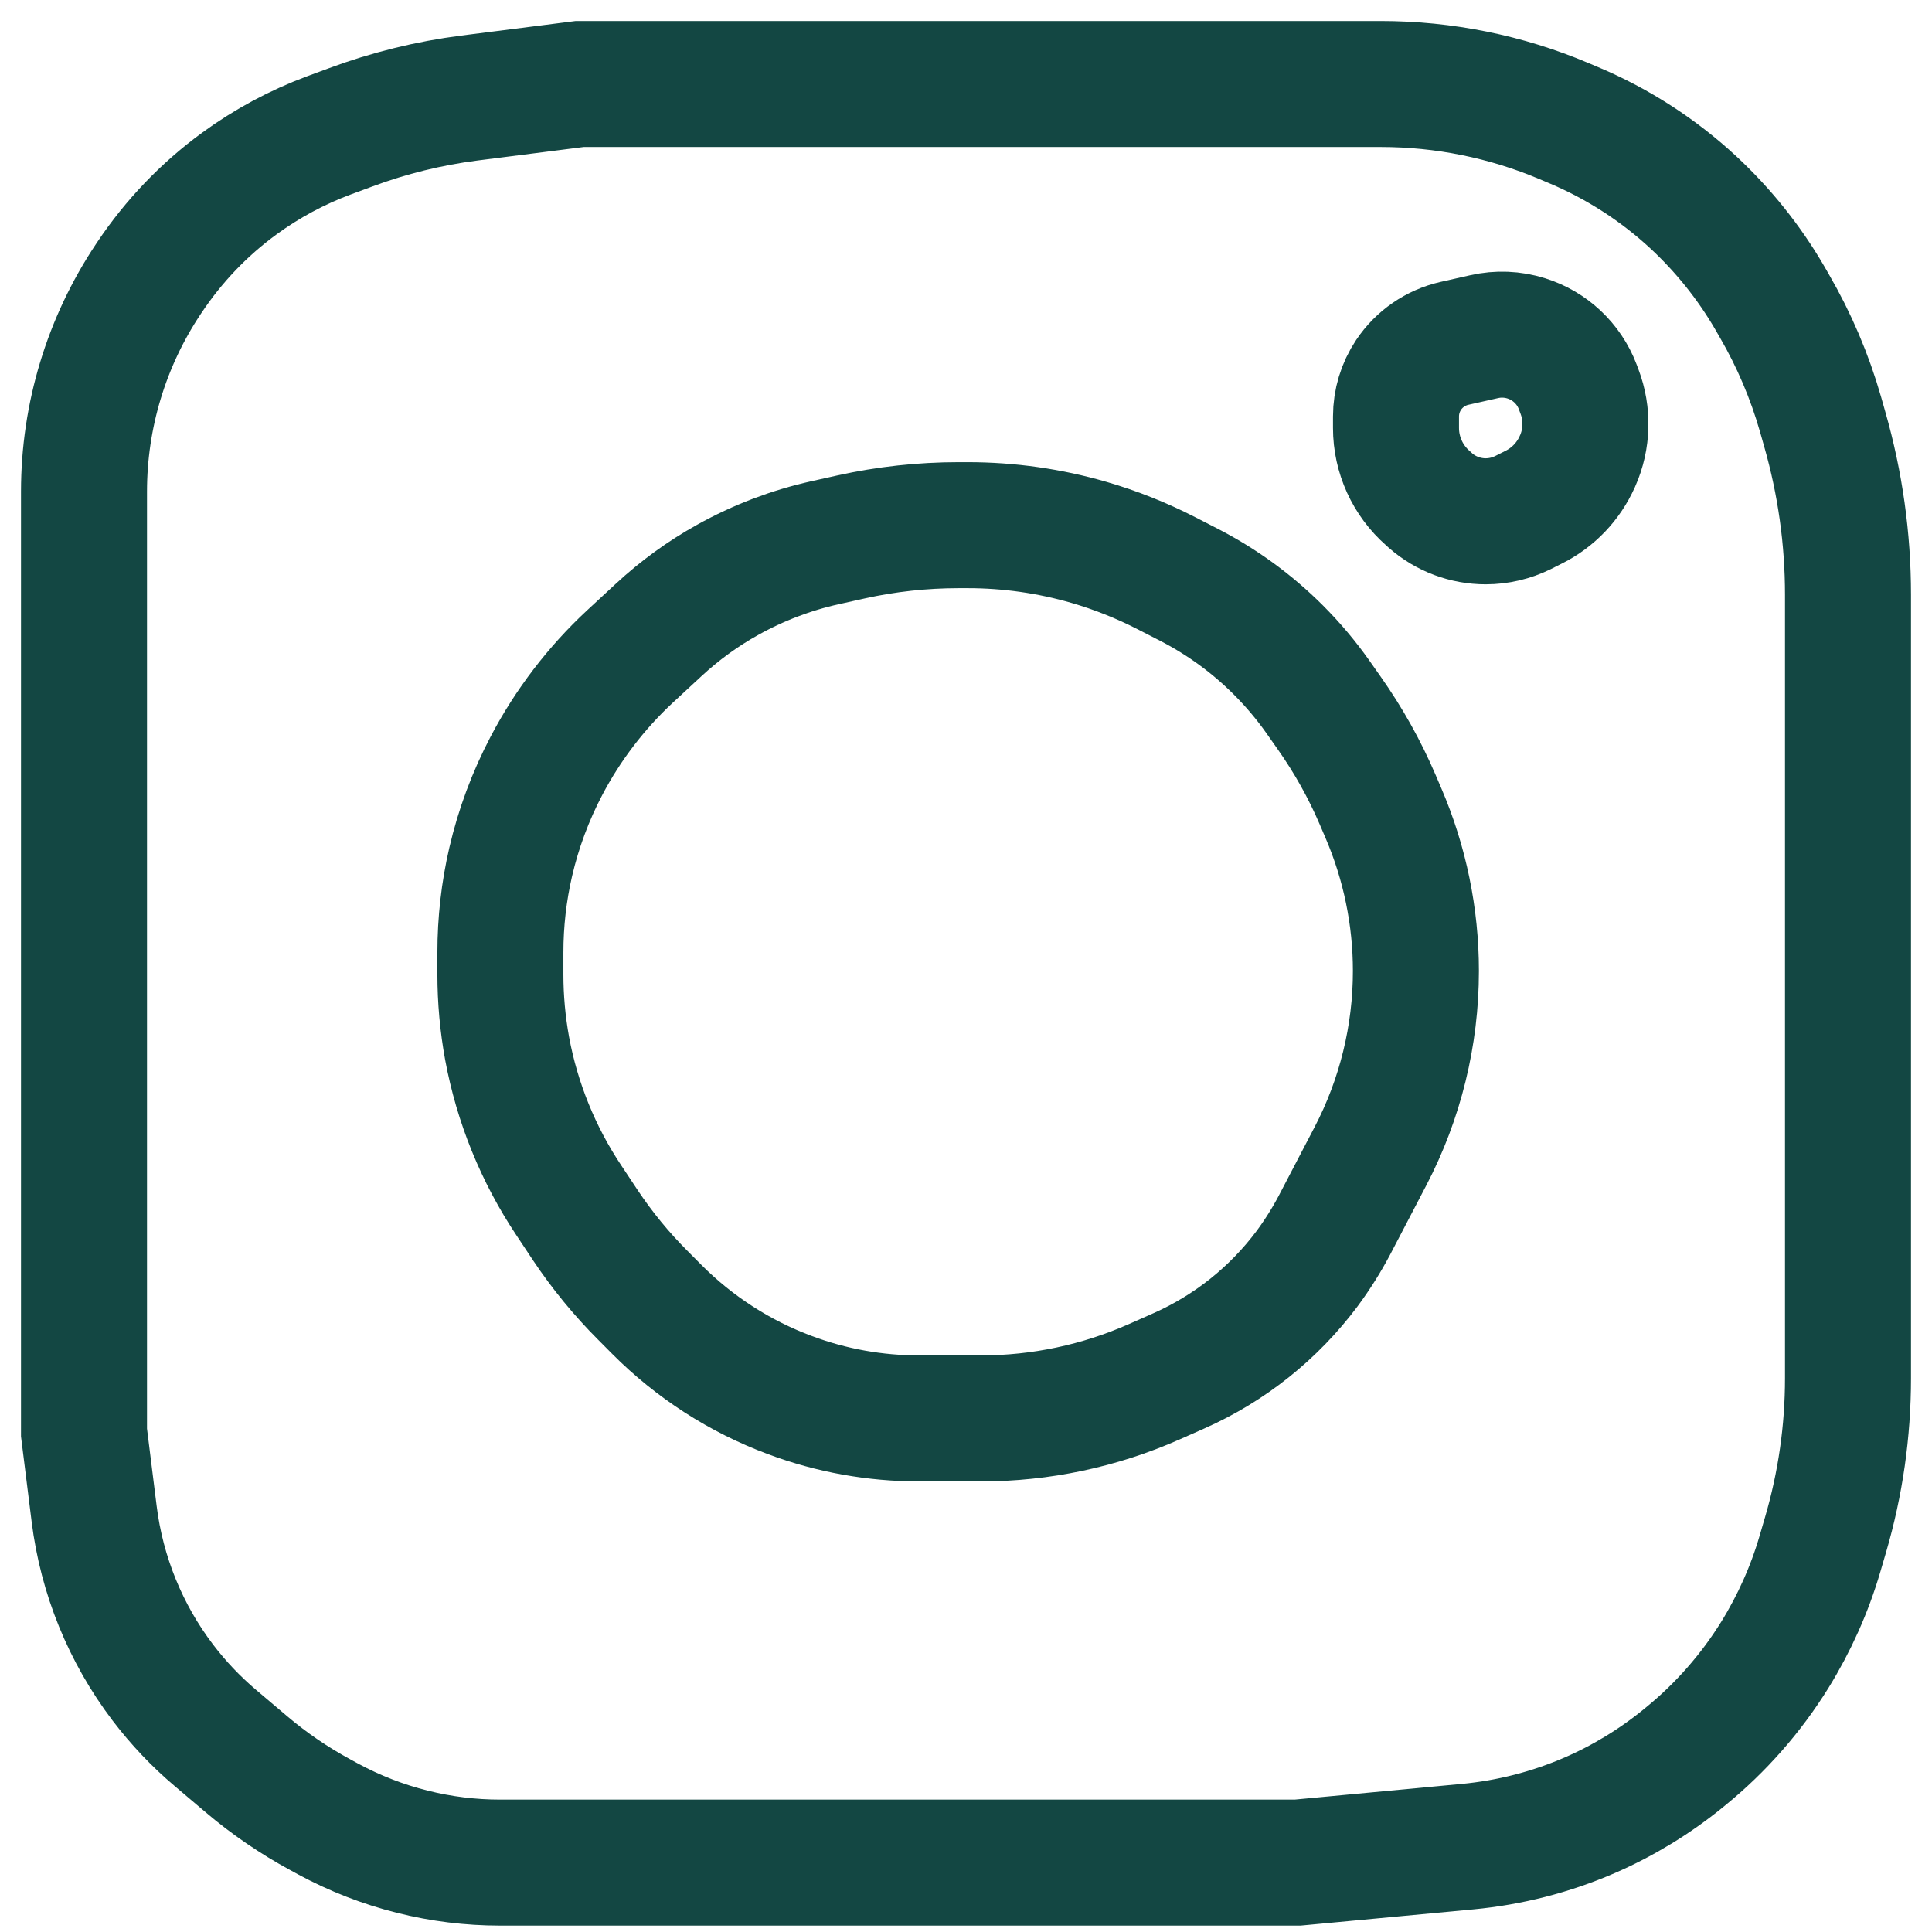
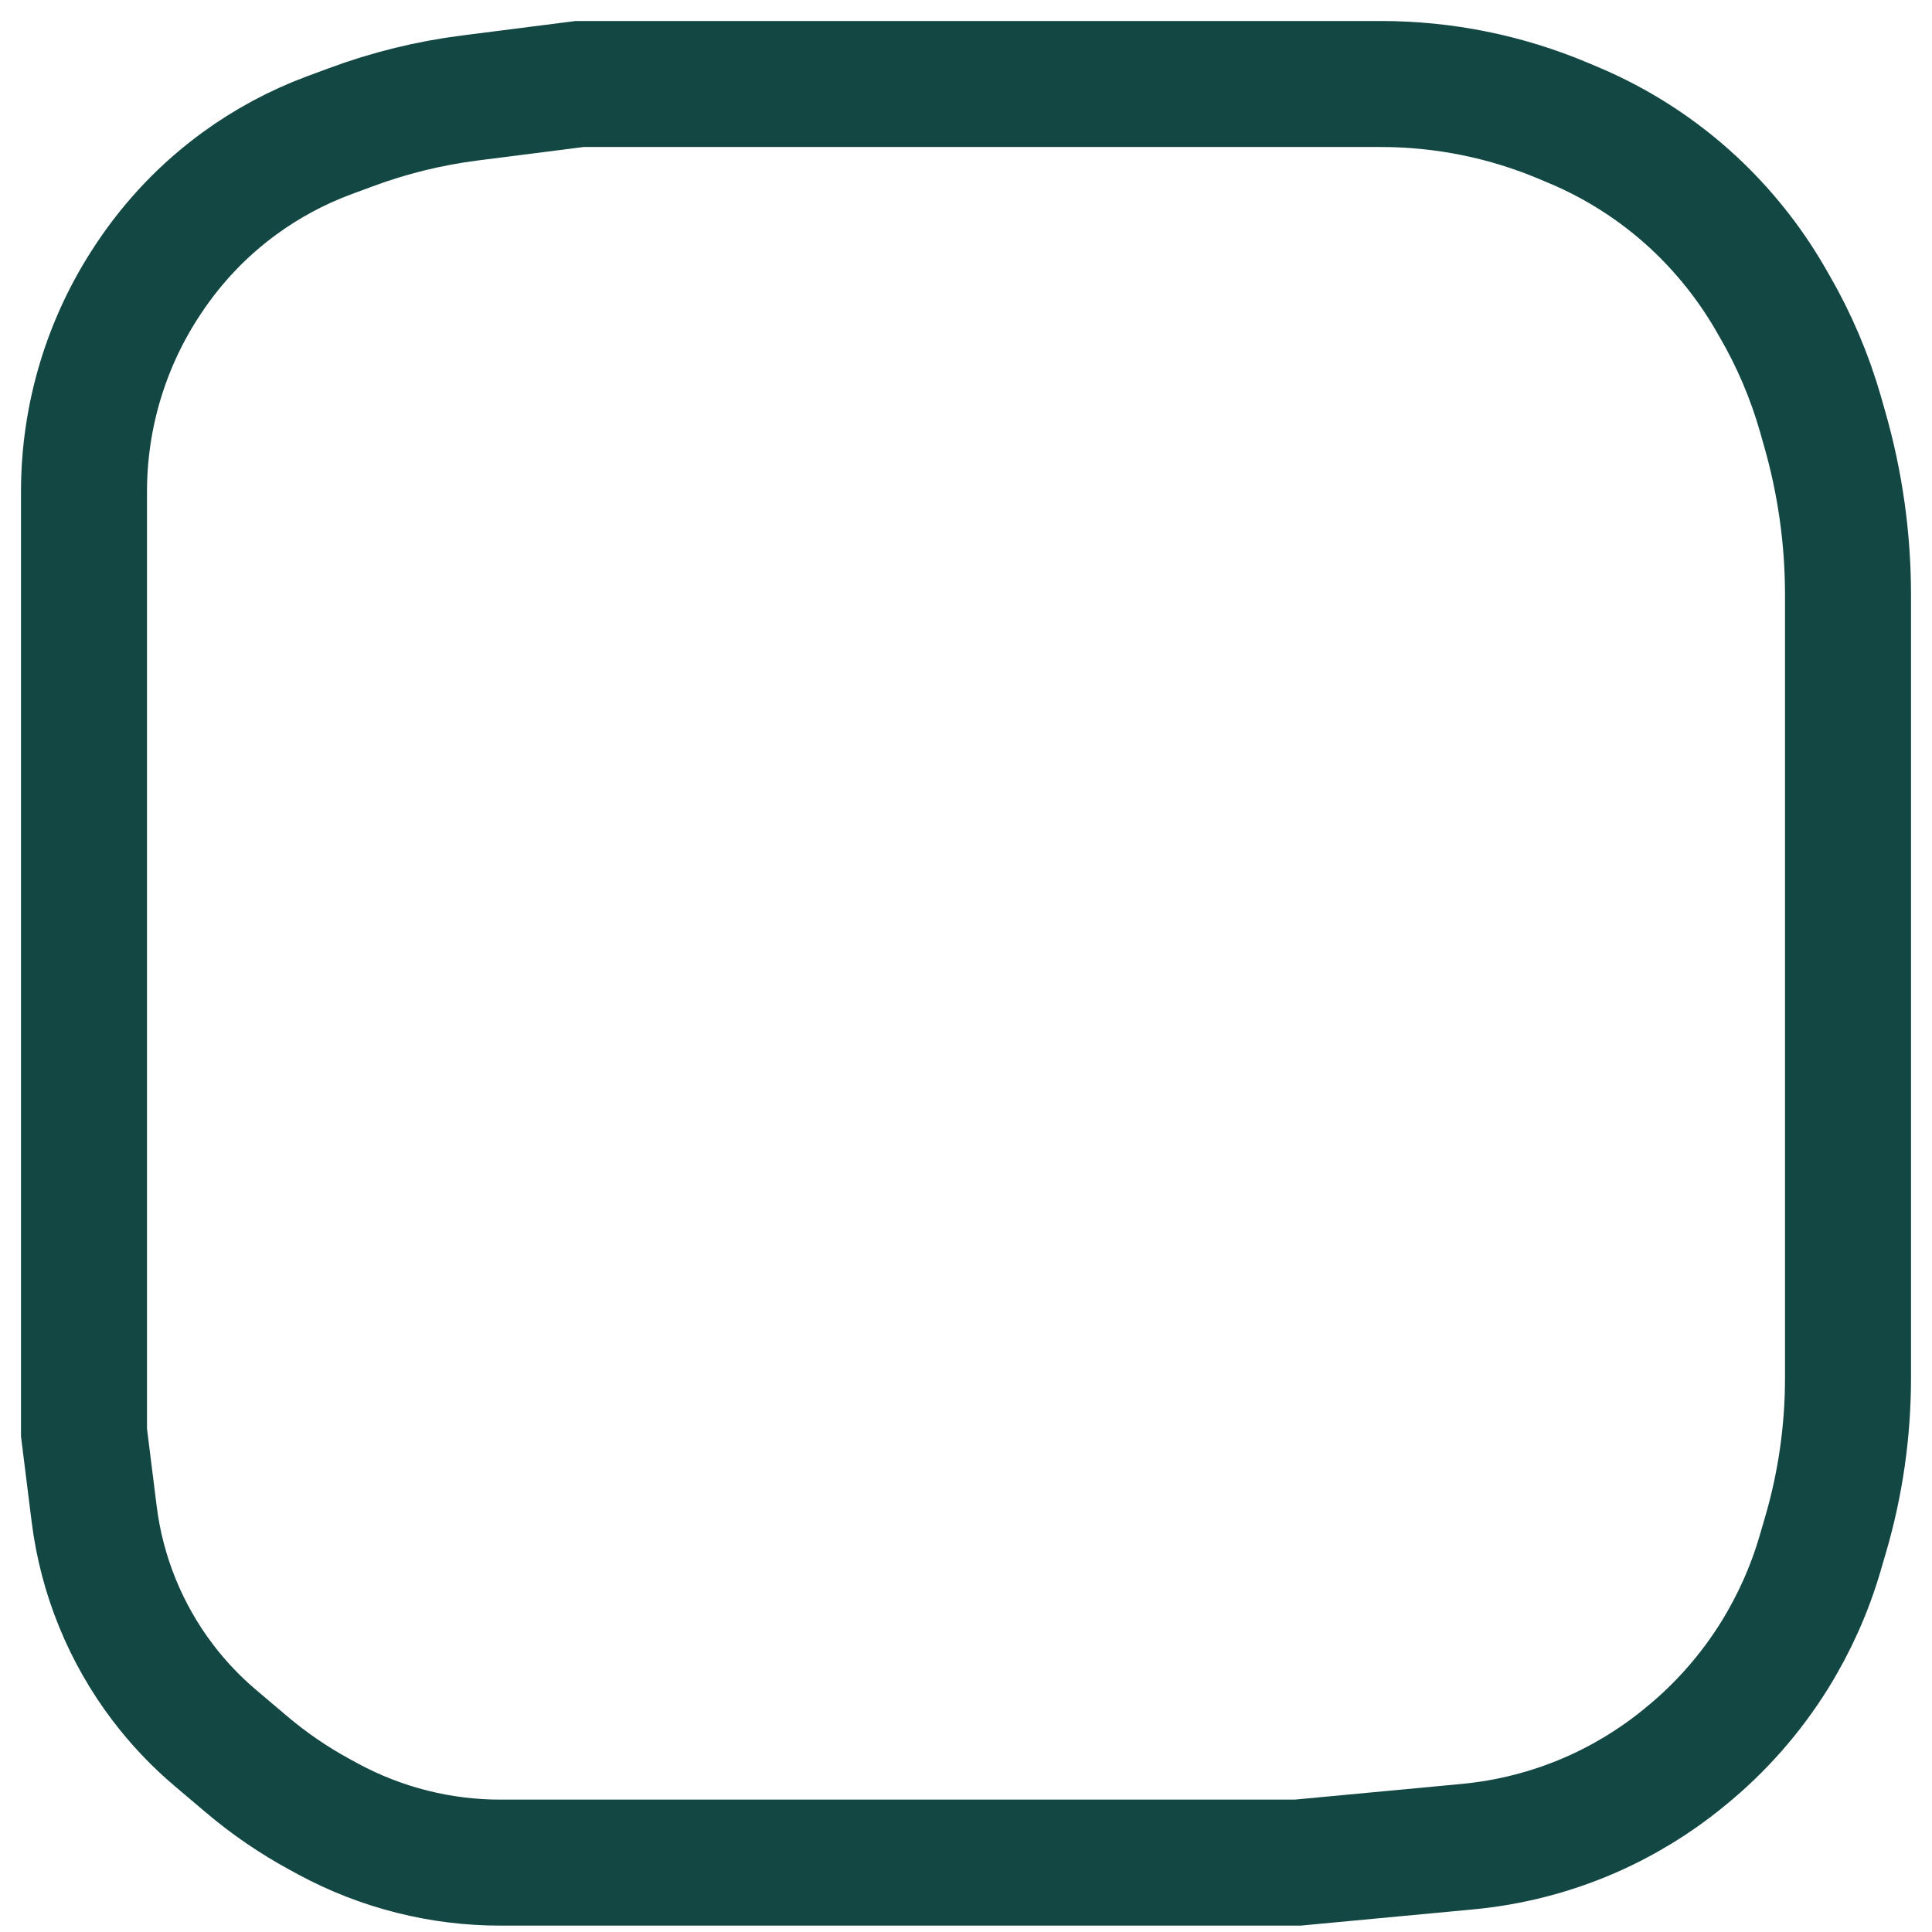
<svg xmlns="http://www.w3.org/2000/svg" width="23" height="23" viewBox="0 0 23 23" fill="none">
-   <path d="M6.969 14.587L6.772 14.29C6.407 13.743 6.157 13.128 6.037 12.481C5.984 12.19 5.957 11.895 5.957 11.599V11.521V11.34C5.957 10.977 5.998 10.614 6.08 10.26C6.172 9.863 6.316 9.477 6.505 9.117C6.76 8.631 7.098 8.188 7.5 7.815L7.837 7.503C8.088 7.27 8.365 7.068 8.664 6.902C9.027 6.7 9.417 6.551 9.822 6.461L10.127 6.393C10.55 6.299 10.981 6.252 11.414 6.252H11.521C12.009 6.252 12.495 6.321 12.964 6.457C13.284 6.55 13.594 6.674 13.89 6.826L14.157 6.963C14.549 7.165 14.907 7.426 15.219 7.738C15.39 7.909 15.547 8.095 15.687 8.293L15.824 8.488C16.051 8.81 16.245 9.156 16.4 9.518L16.471 9.684C16.725 10.277 16.856 10.915 16.856 11.559C16.856 12.327 16.67 13.084 16.315 13.764L15.887 14.584C15.792 14.764 15.683 14.937 15.562 15.101C15.166 15.631 14.642 16.05 14.038 16.318L13.74 16.45C13.091 16.737 12.389 16.886 11.678 16.886H10.943C10.418 16.886 9.898 16.793 9.406 16.609C8.81 16.388 8.27 16.04 7.821 15.59L7.651 15.419C7.397 15.165 7.169 14.886 6.969 14.587Z" stroke="#134743" stroke-width="1.5" />
-   <path d="M17.032 5.961L16.999 5.931C16.758 5.72 16.619 5.415 16.619 5.095V5.078V4.958C16.619 4.782 16.671 4.61 16.769 4.463C16.896 4.273 17.091 4.139 17.313 4.088L17.668 4.008C17.834 3.97 18.007 3.977 18.169 4.028C18.451 4.116 18.677 4.328 18.782 4.604L18.803 4.66C18.905 4.928 18.897 5.225 18.781 5.488L18.777 5.496C18.672 5.731 18.49 5.922 18.26 6.037L18.131 6.102C17.993 6.17 17.841 6.206 17.687 6.206C17.446 6.206 17.213 6.119 17.032 5.961Z" stroke="#134743" stroke-width="1.5" />
  <path d="M10.502 22.174H5.955C5.603 22.174 5.252 22.131 4.911 22.045C4.561 21.958 4.223 21.826 3.906 21.655L3.811 21.603C3.499 21.434 3.206 21.234 2.936 21.005L2.565 20.691C2.332 20.494 2.122 20.272 1.938 20.03C1.494 19.445 1.212 18.753 1.121 18.024L1 17.054V10.589V5.852C1 4.951 1.266 4.071 1.766 3.322L1.78 3.301C2.068 2.87 2.429 2.492 2.848 2.186C3.176 1.946 3.536 1.753 3.917 1.611L4.174 1.516C4.631 1.346 5.105 1.229 5.589 1.167L6.901 1H9.938H15.448H16.439C17.188 1 17.93 1.15 18.62 1.442L18.734 1.49C19.259 1.711 19.741 2.022 20.159 2.409C20.516 2.741 20.823 3.124 21.068 3.545L21.125 3.644C21.36 4.049 21.544 4.482 21.673 4.932L21.724 5.112C21.907 5.752 22 6.414 22 7.08V16.407C22 17.038 21.91 17.665 21.733 18.27L21.666 18.499C21.542 18.922 21.361 19.326 21.129 19.701C20.844 20.16 20.485 20.569 20.066 20.91L20.038 20.933C19.699 21.209 19.323 21.438 18.922 21.612C18.46 21.812 17.97 21.937 17.47 21.984L15.448 22.174H10.502Z" stroke="#134743" stroke-width="1.5" />
</svg>